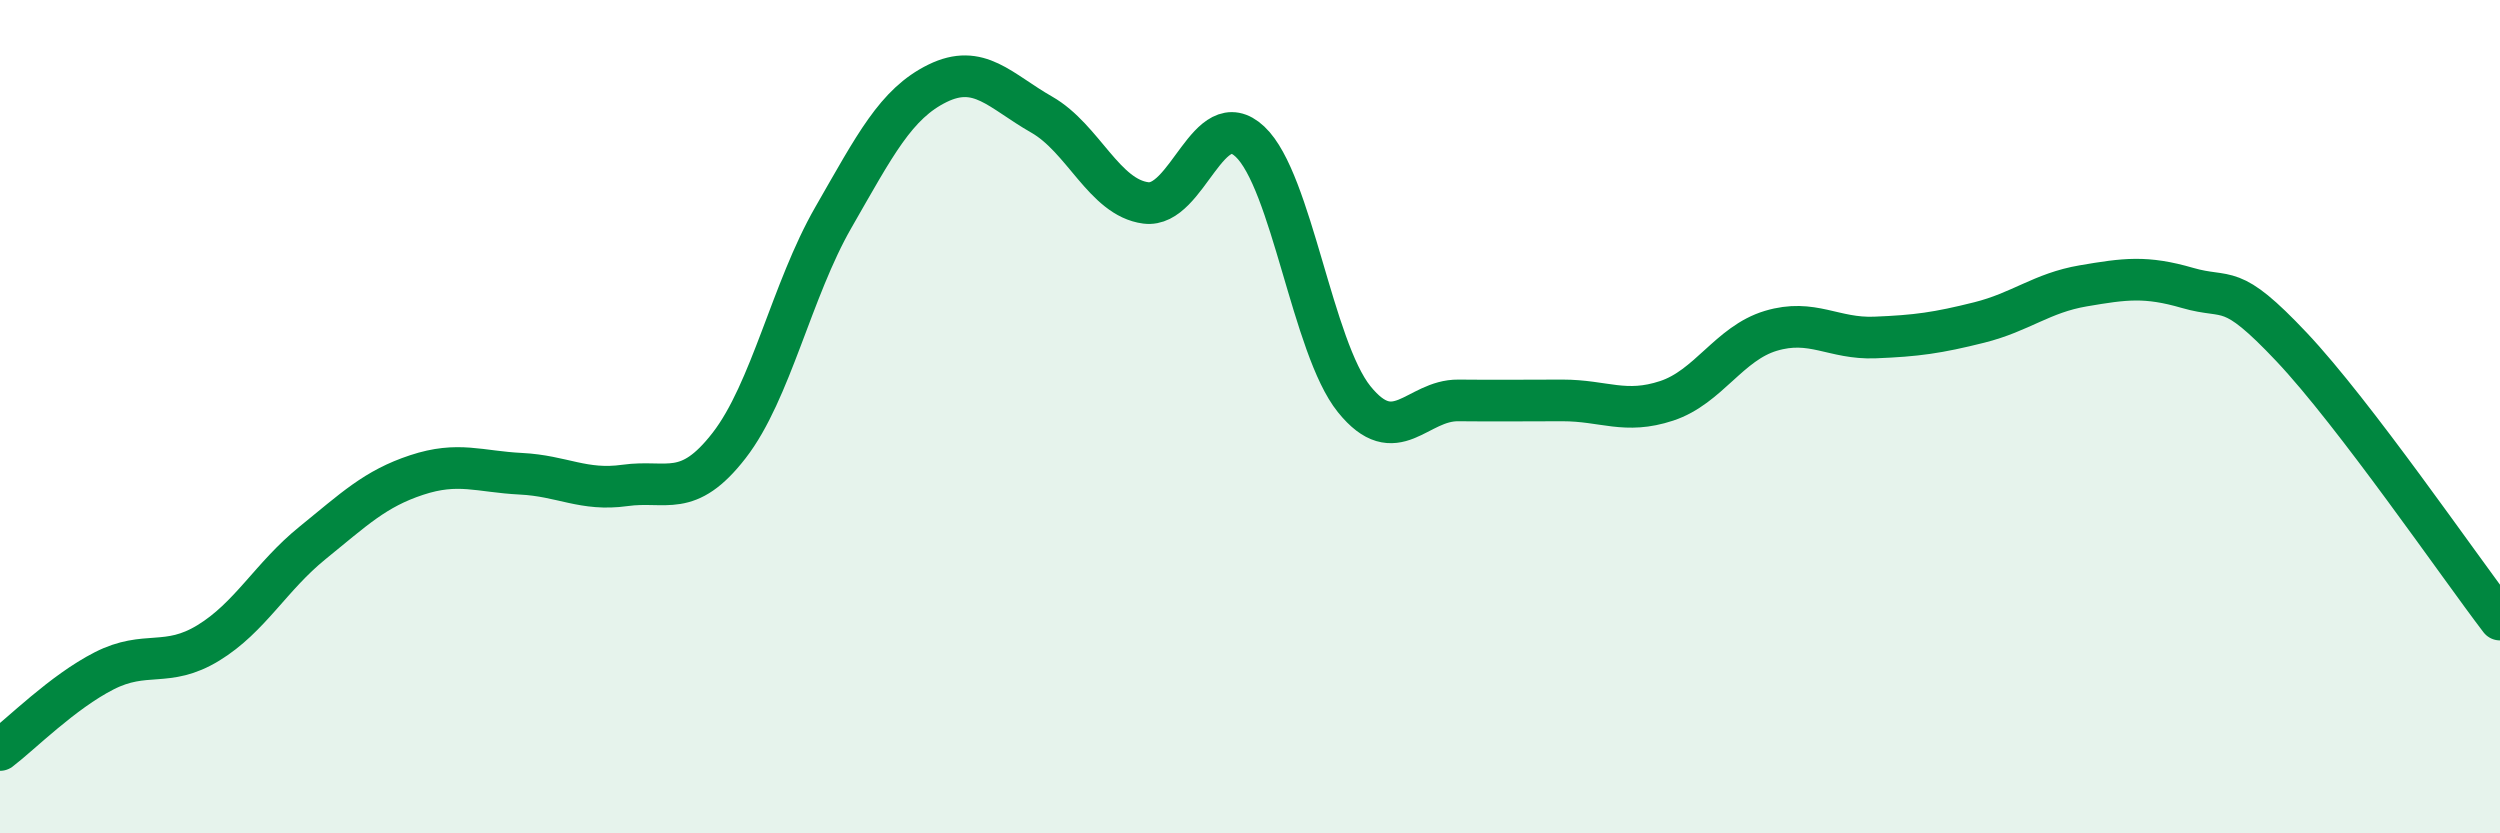
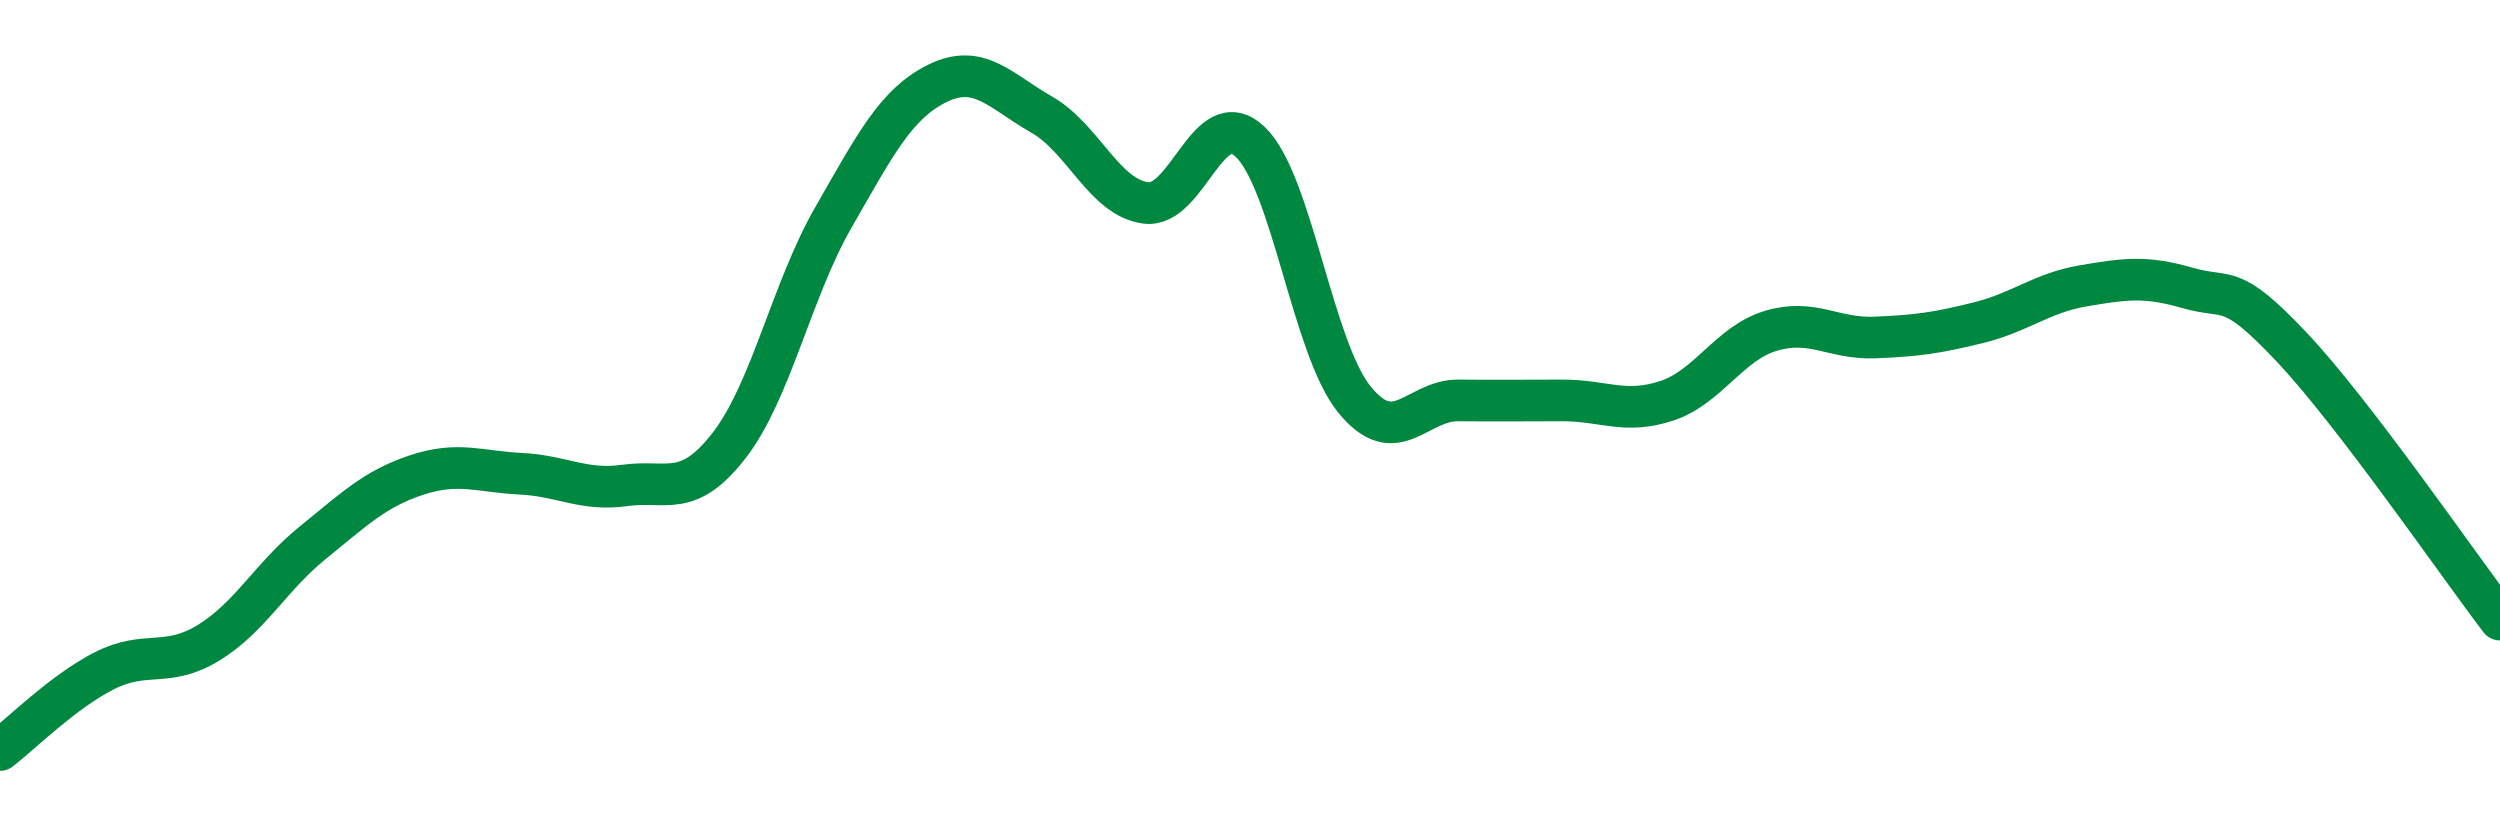
<svg xmlns="http://www.w3.org/2000/svg" width="60" height="20" viewBox="0 0 60 20">
-   <path d="M 0,18 C 0.5,17.62 1.5,16.61 2.5,16.1 C 3.5,15.59 4,16.04 5,15.43 C 6,14.82 6.5,13.84 7.5,13.03 C 8.5,12.22 9,11.73 10,11.4 C 11,11.07 11.5,11.32 12.5,11.37 C 13.5,11.42 14,11.79 15,11.65 C 16,11.51 16.5,11.98 17.5,10.69 C 18.5,9.4 19,6.96 20,5.22 C 21,3.48 21.5,2.49 22.5,2 C 23.5,1.51 24,2.18 25,2.75 C 26,3.32 26.5,4.74 27.5,4.87 C 28.5,5 29,2.46 30,3.4 C 31,4.34 31.5,8.34 32.5,9.58 C 33.5,10.82 34,9.6 35,9.61 C 36,9.62 36.5,9.61 37.5,9.61 C 38.5,9.61 39,9.95 40,9.62 C 41,9.29 41.5,8.24 42.5,7.94 C 43.5,7.64 44,8.14 45,8.1 C 46,8.06 46.5,7.99 47.5,7.74 C 48.5,7.49 49,7.03 50,6.86 C 51,6.69 51.5,6.62 52.5,6.91 C 53.5,7.2 53.5,6.74 55,8.33 C 56.5,9.92 59,13.56 60,14.87L60 20L0 20Z" fill="#008740" opacity="0.1" stroke-linecap="round" stroke-linejoin="round" />
  <path d="M 0,18 C 0.5,17.62 1.5,16.61 2.5,16.1 C 3.5,15.59 4,16.04 5,15.43 C 6,14.82 6.5,13.84 7.5,13.03 C 8.5,12.22 9,11.73 10,11.4 C 11,11.07 11.5,11.32 12.5,11.37 C 13.5,11.42 14,11.79 15,11.65 C 16,11.51 16.5,11.98 17.5,10.69 C 18.5,9.4 19,6.96 20,5.22 C 21,3.48 21.5,2.49 22.5,2 C 23.5,1.51 24,2.18 25,2.75 C 26,3.32 26.5,4.74 27.5,4.87 C 28.5,5 29,2.46 30,3.4 C 31,4.34 31.5,8.34 32.5,9.58 C 33.5,10.82 34,9.6 35,9.61 C 36,9.62 36.5,9.61 37.5,9.61 C 38.5,9.61 39,9.95 40,9.62 C 41,9.29 41.5,8.24 42.5,7.94 C 43.5,7.64 44,8.14 45,8.1 C 46,8.06 46.5,7.99 47.5,7.74 C 48.5,7.49 49,7.03 50,6.86 C 51,6.69 51.5,6.62 52.5,6.91 C 53.5,7.2 53.5,6.74 55,8.33 C 56.5,9.92 59,13.56 60,14.87" stroke="#008740" stroke-width="1" fill="none" stroke-linecap="round" stroke-linejoin="round" />
</svg>